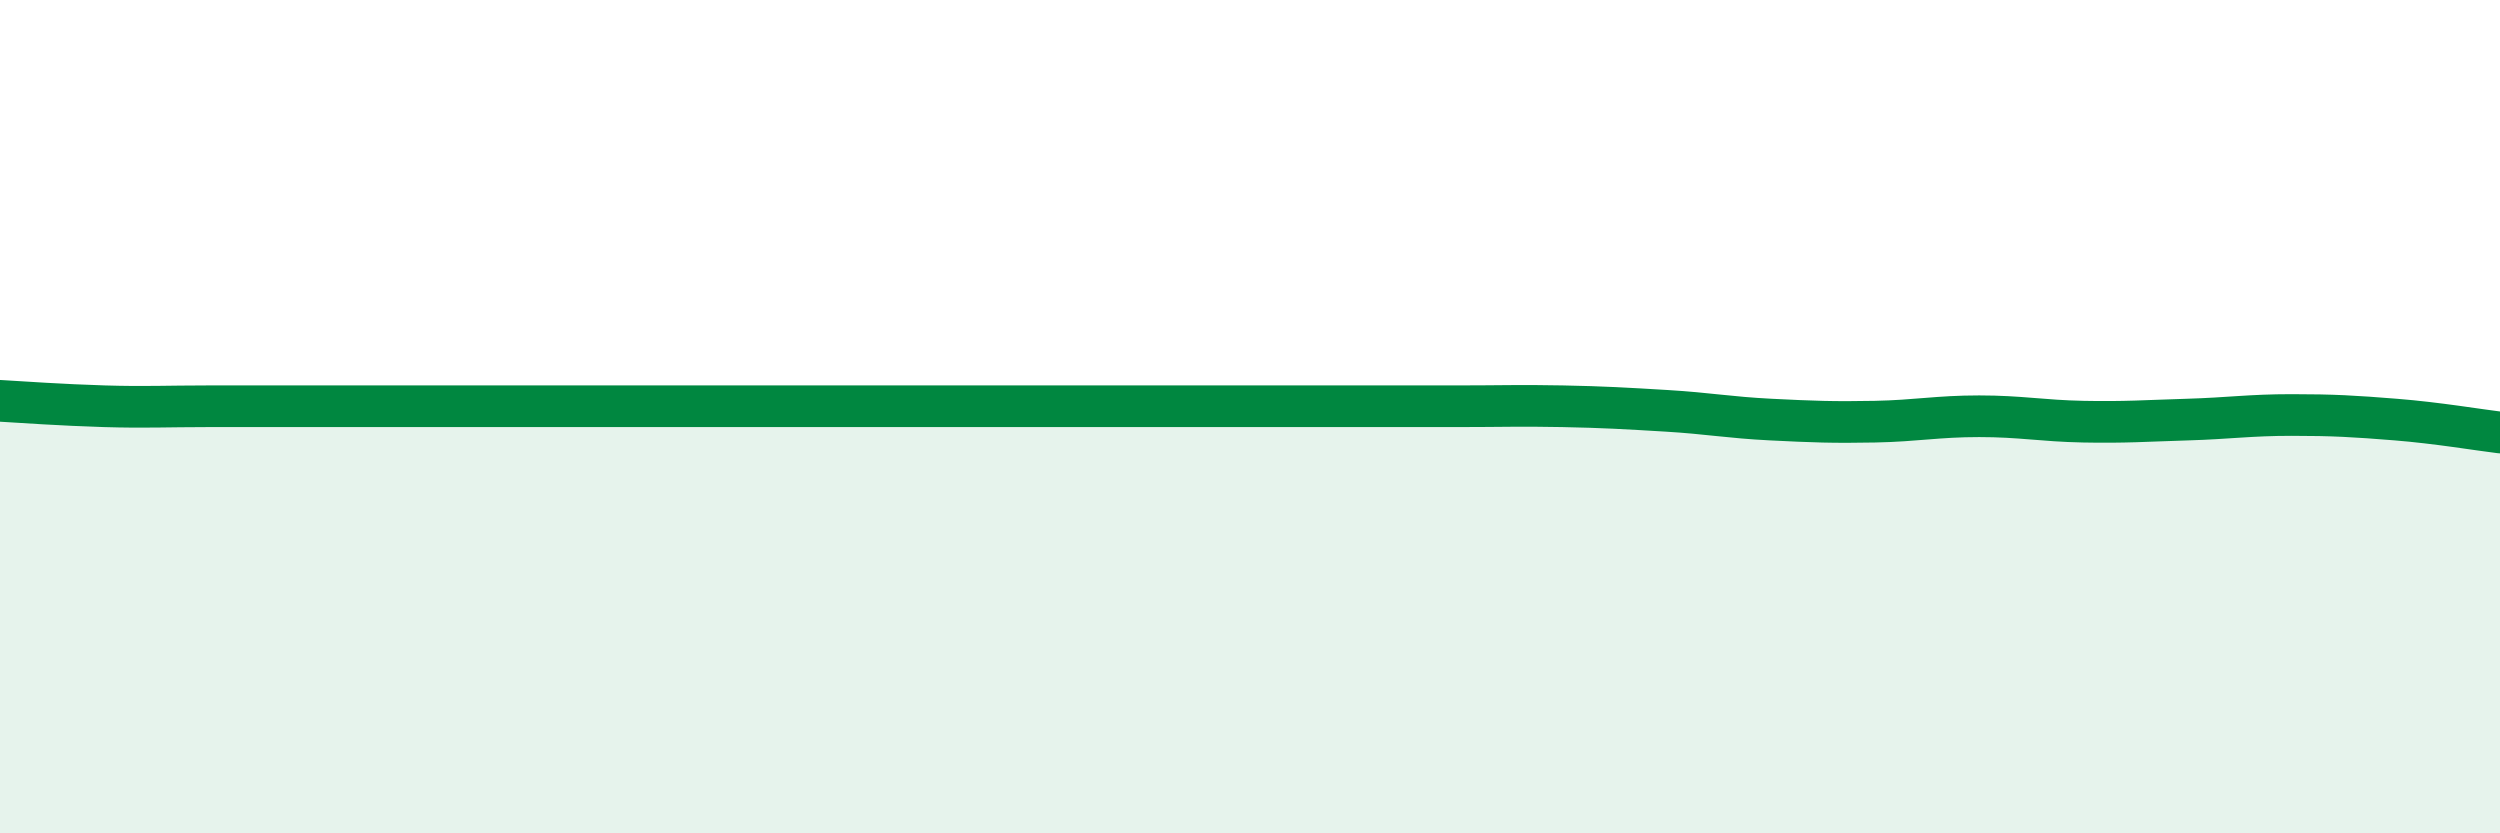
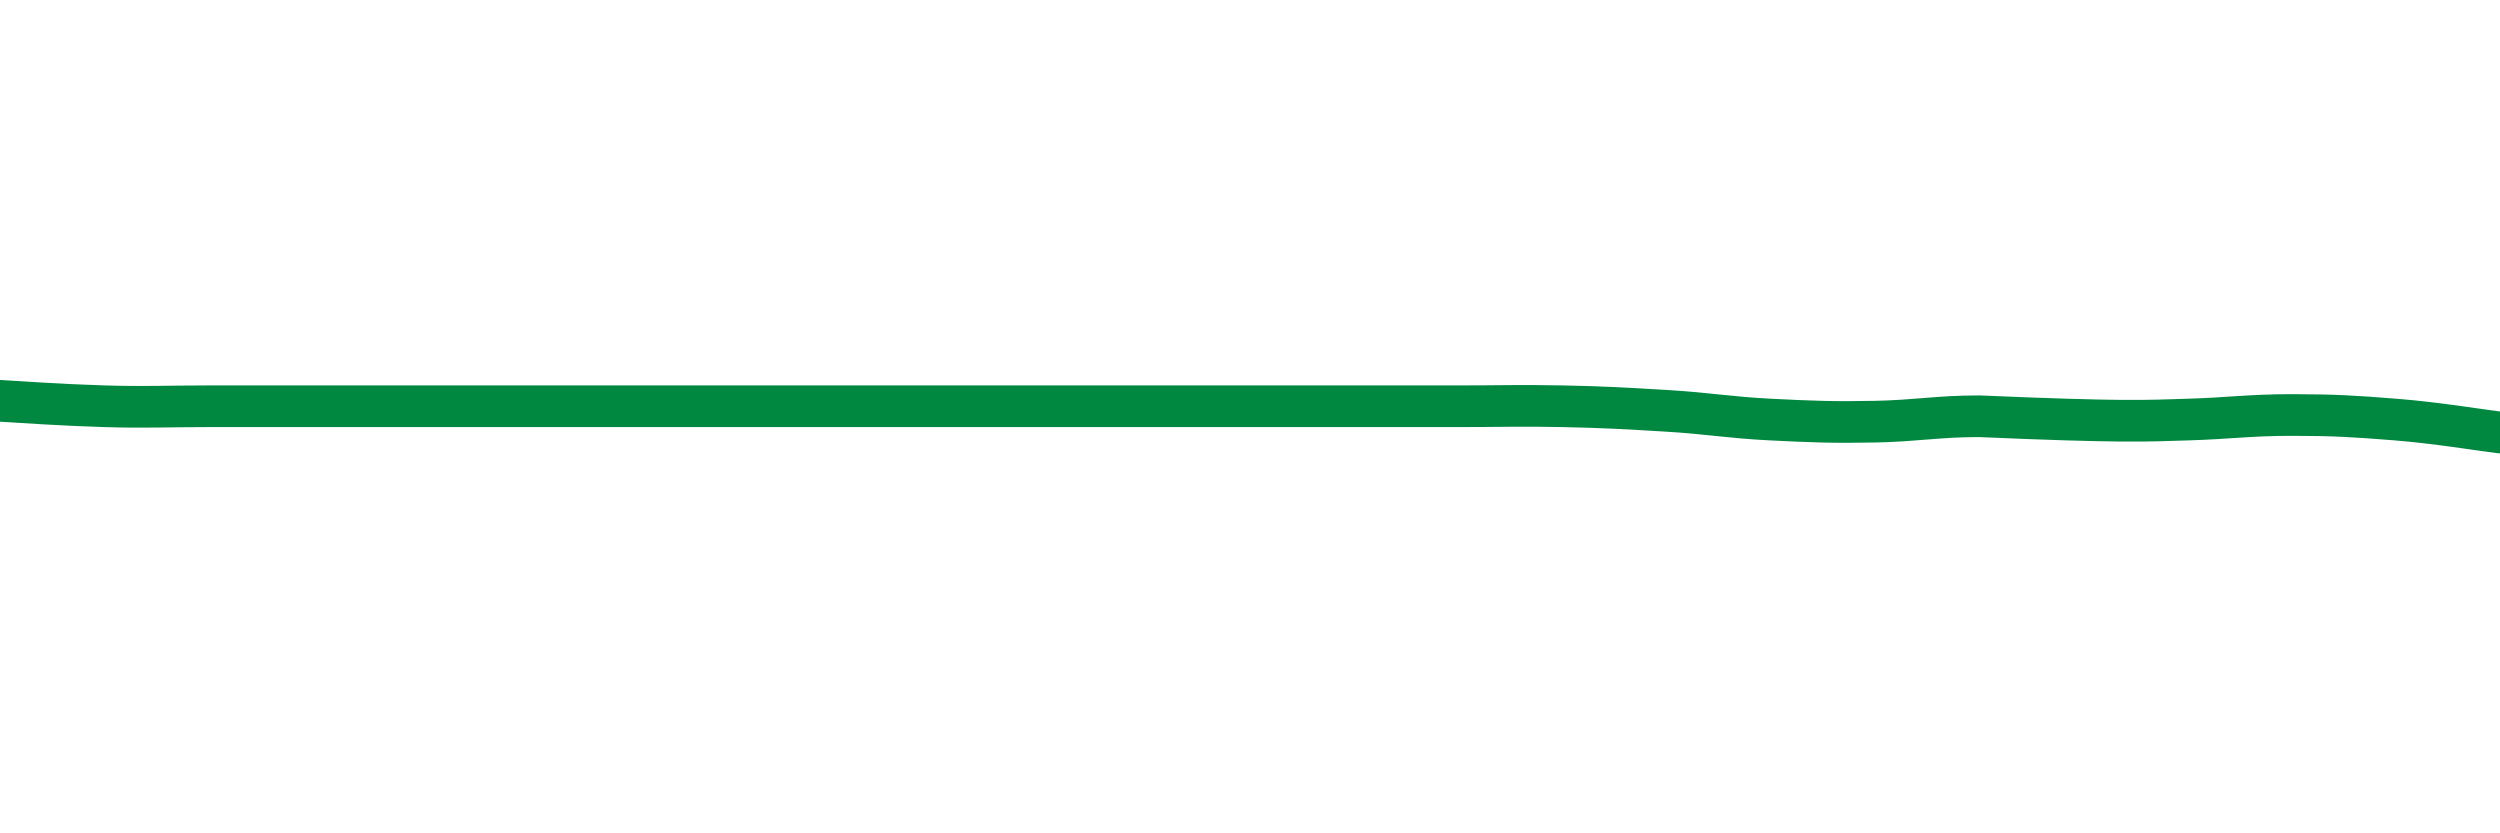
<svg xmlns="http://www.w3.org/2000/svg" width="60" height="20" viewBox="0 0 60 20">
-   <path d="M 0,9.62 C 0.5,9.65 1.5,9.72 2.5,9.75 C 3.5,9.78 4,9.75 5,9.75 C 6,9.75 6.5,9.75 7.5,9.75 C 8.5,9.75 9,9.75 10,9.75 C 11,9.75 11.5,9.75 12.5,9.75 C 13.5,9.75 14,9.75 15,9.75 C 16,9.75 16.5,9.75 17.5,9.75 C 18.5,9.75 19,9.75 20,9.75 C 21,9.75 21.5,9.75 22.5,9.75 C 23.5,9.75 24,9.75 25,9.75 C 26,9.75 26.5,9.75 27.5,9.75 C 28.5,9.75 29,9.75 30,9.75 C 31,9.75 31.5,9.75 32.5,9.75 C 33.5,9.75 34,9.75 35,9.75 C 36,9.75 36.5,9.73 37.5,9.75 C 38.5,9.77 39,9.8 40,9.86 C 41,9.92 41.5,10.02 42.5,10.07 C 43.5,10.12 44,10.14 45,10.12 C 46,10.1 46.5,9.99 47.5,9.99 C 48.5,9.99 49,10.1 50,10.12 C 51,10.14 51.5,10.1 52.5,10.07 C 53.5,10.04 54,9.96 55,9.96 C 56,9.96 56.5,9.99 57.5,10.07 C 58.5,10.15 59.5,10.32 60,10.38L60 20L0 20Z" fill="#008740" opacity="0.1" stroke-linecap="round" stroke-linejoin="round" />
-   <path d="M 0,9.62 C 0.5,9.65 1.5,9.72 2.5,9.75 C 3.5,9.78 4,9.75 5,9.75 C 6,9.75 6.5,9.75 7.5,9.75 C 8.5,9.75 9,9.75 10,9.75 C 11,9.75 11.5,9.75 12.5,9.75 C 13.5,9.75 14,9.75 15,9.75 C 16,9.75 16.5,9.75 17.5,9.75 C 18.5,9.75 19,9.75 20,9.75 C 21,9.75 21.5,9.75 22.5,9.75 C 23.5,9.75 24,9.75 25,9.75 C 26,9.75 26.5,9.75 27.5,9.75 C 28.5,9.75 29,9.75 30,9.75 C 31,9.75 31.5,9.75 32.5,9.75 C 33.5,9.75 34,9.75 35,9.75 C 36,9.75 36.5,9.73 37.5,9.75 C 38.5,9.77 39,9.8 40,9.86 C 41,9.92 41.5,10.02 42.5,10.07 C 43.5,10.12 44,10.14 45,10.12 C 46,10.1 46.5,9.99 47.5,9.99 C 48.5,9.99 49,10.1 50,10.12 C 51,10.14 51.5,10.1 52.5,10.07 C 53.5,10.04 54,9.96 55,9.96 C 56,9.96 56.5,9.99 57.5,10.07 C 58.5,10.15 59.5,10.32 60,10.38" stroke="#008740" stroke-width="1" fill="none" stroke-linecap="round" stroke-linejoin="round" />
+   <path d="M 0,9.62 C 0.5,9.65 1.5,9.72 2.5,9.75 C 3.5,9.78 4,9.75 5,9.75 C 6,9.75 6.5,9.75 7.5,9.75 C 8.5,9.75 9,9.75 10,9.75 C 11,9.75 11.5,9.75 12.5,9.75 C 13.5,9.75 14,9.75 15,9.75 C 16,9.75 16.5,9.75 17.5,9.75 C 18.5,9.75 19,9.75 20,9.75 C 21,9.75 21.5,9.75 22.5,9.75 C 23.5,9.75 24,9.75 25,9.75 C 26,9.75 26.5,9.75 27.5,9.75 C 28.5,9.75 29,9.75 30,9.75 C 31,9.75 31.5,9.75 32.5,9.75 C 33.5,9.75 34,9.75 35,9.75 C 36,9.75 36.5,9.73 37.5,9.75 C 38.5,9.77 39,9.8 40,9.86 C 41,9.92 41.5,10.02 42.5,10.07 C 43.5,10.12 44,10.14 45,10.12 C 46,10.1 46.5,9.99 47.5,9.99 C 51,10.14 51.5,10.1 52.5,10.07 C 53.5,10.04 54,9.96 55,9.96 C 56,9.96 56.5,9.99 57.5,10.07 C 58.5,10.15 59.5,10.32 60,10.38" stroke="#008740" stroke-width="1" fill="none" stroke-linecap="round" stroke-linejoin="round" />
</svg>